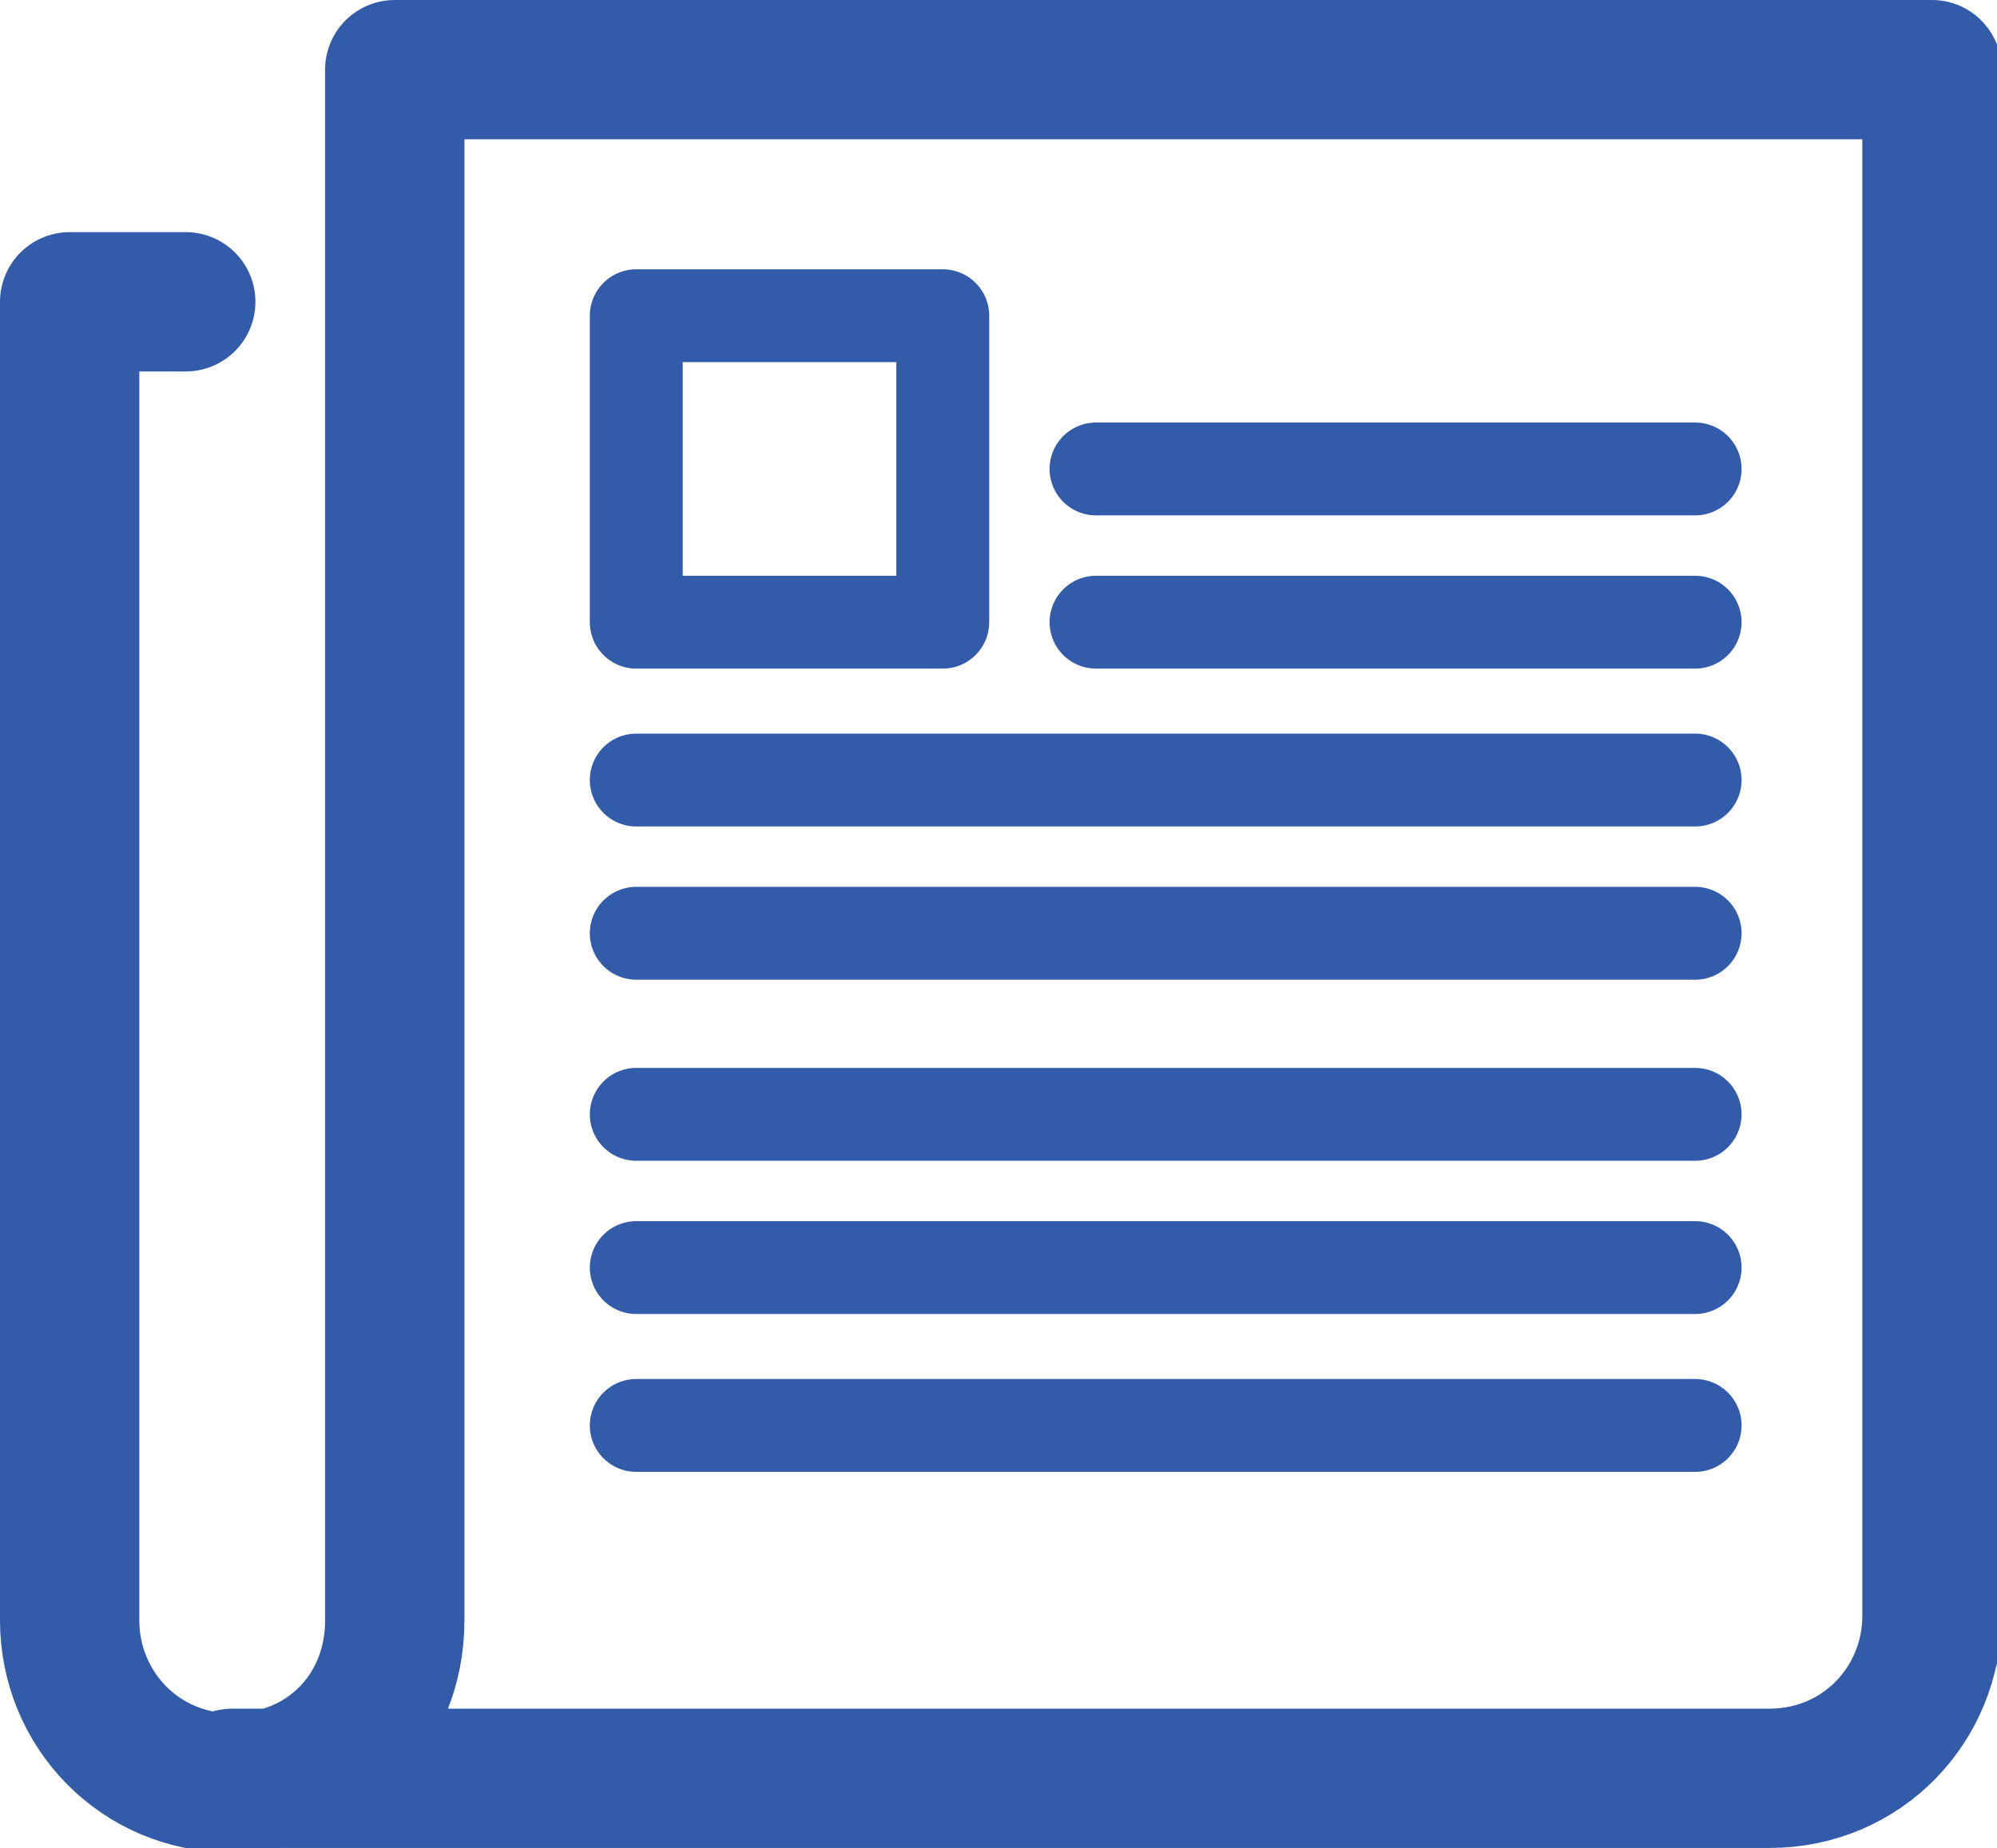
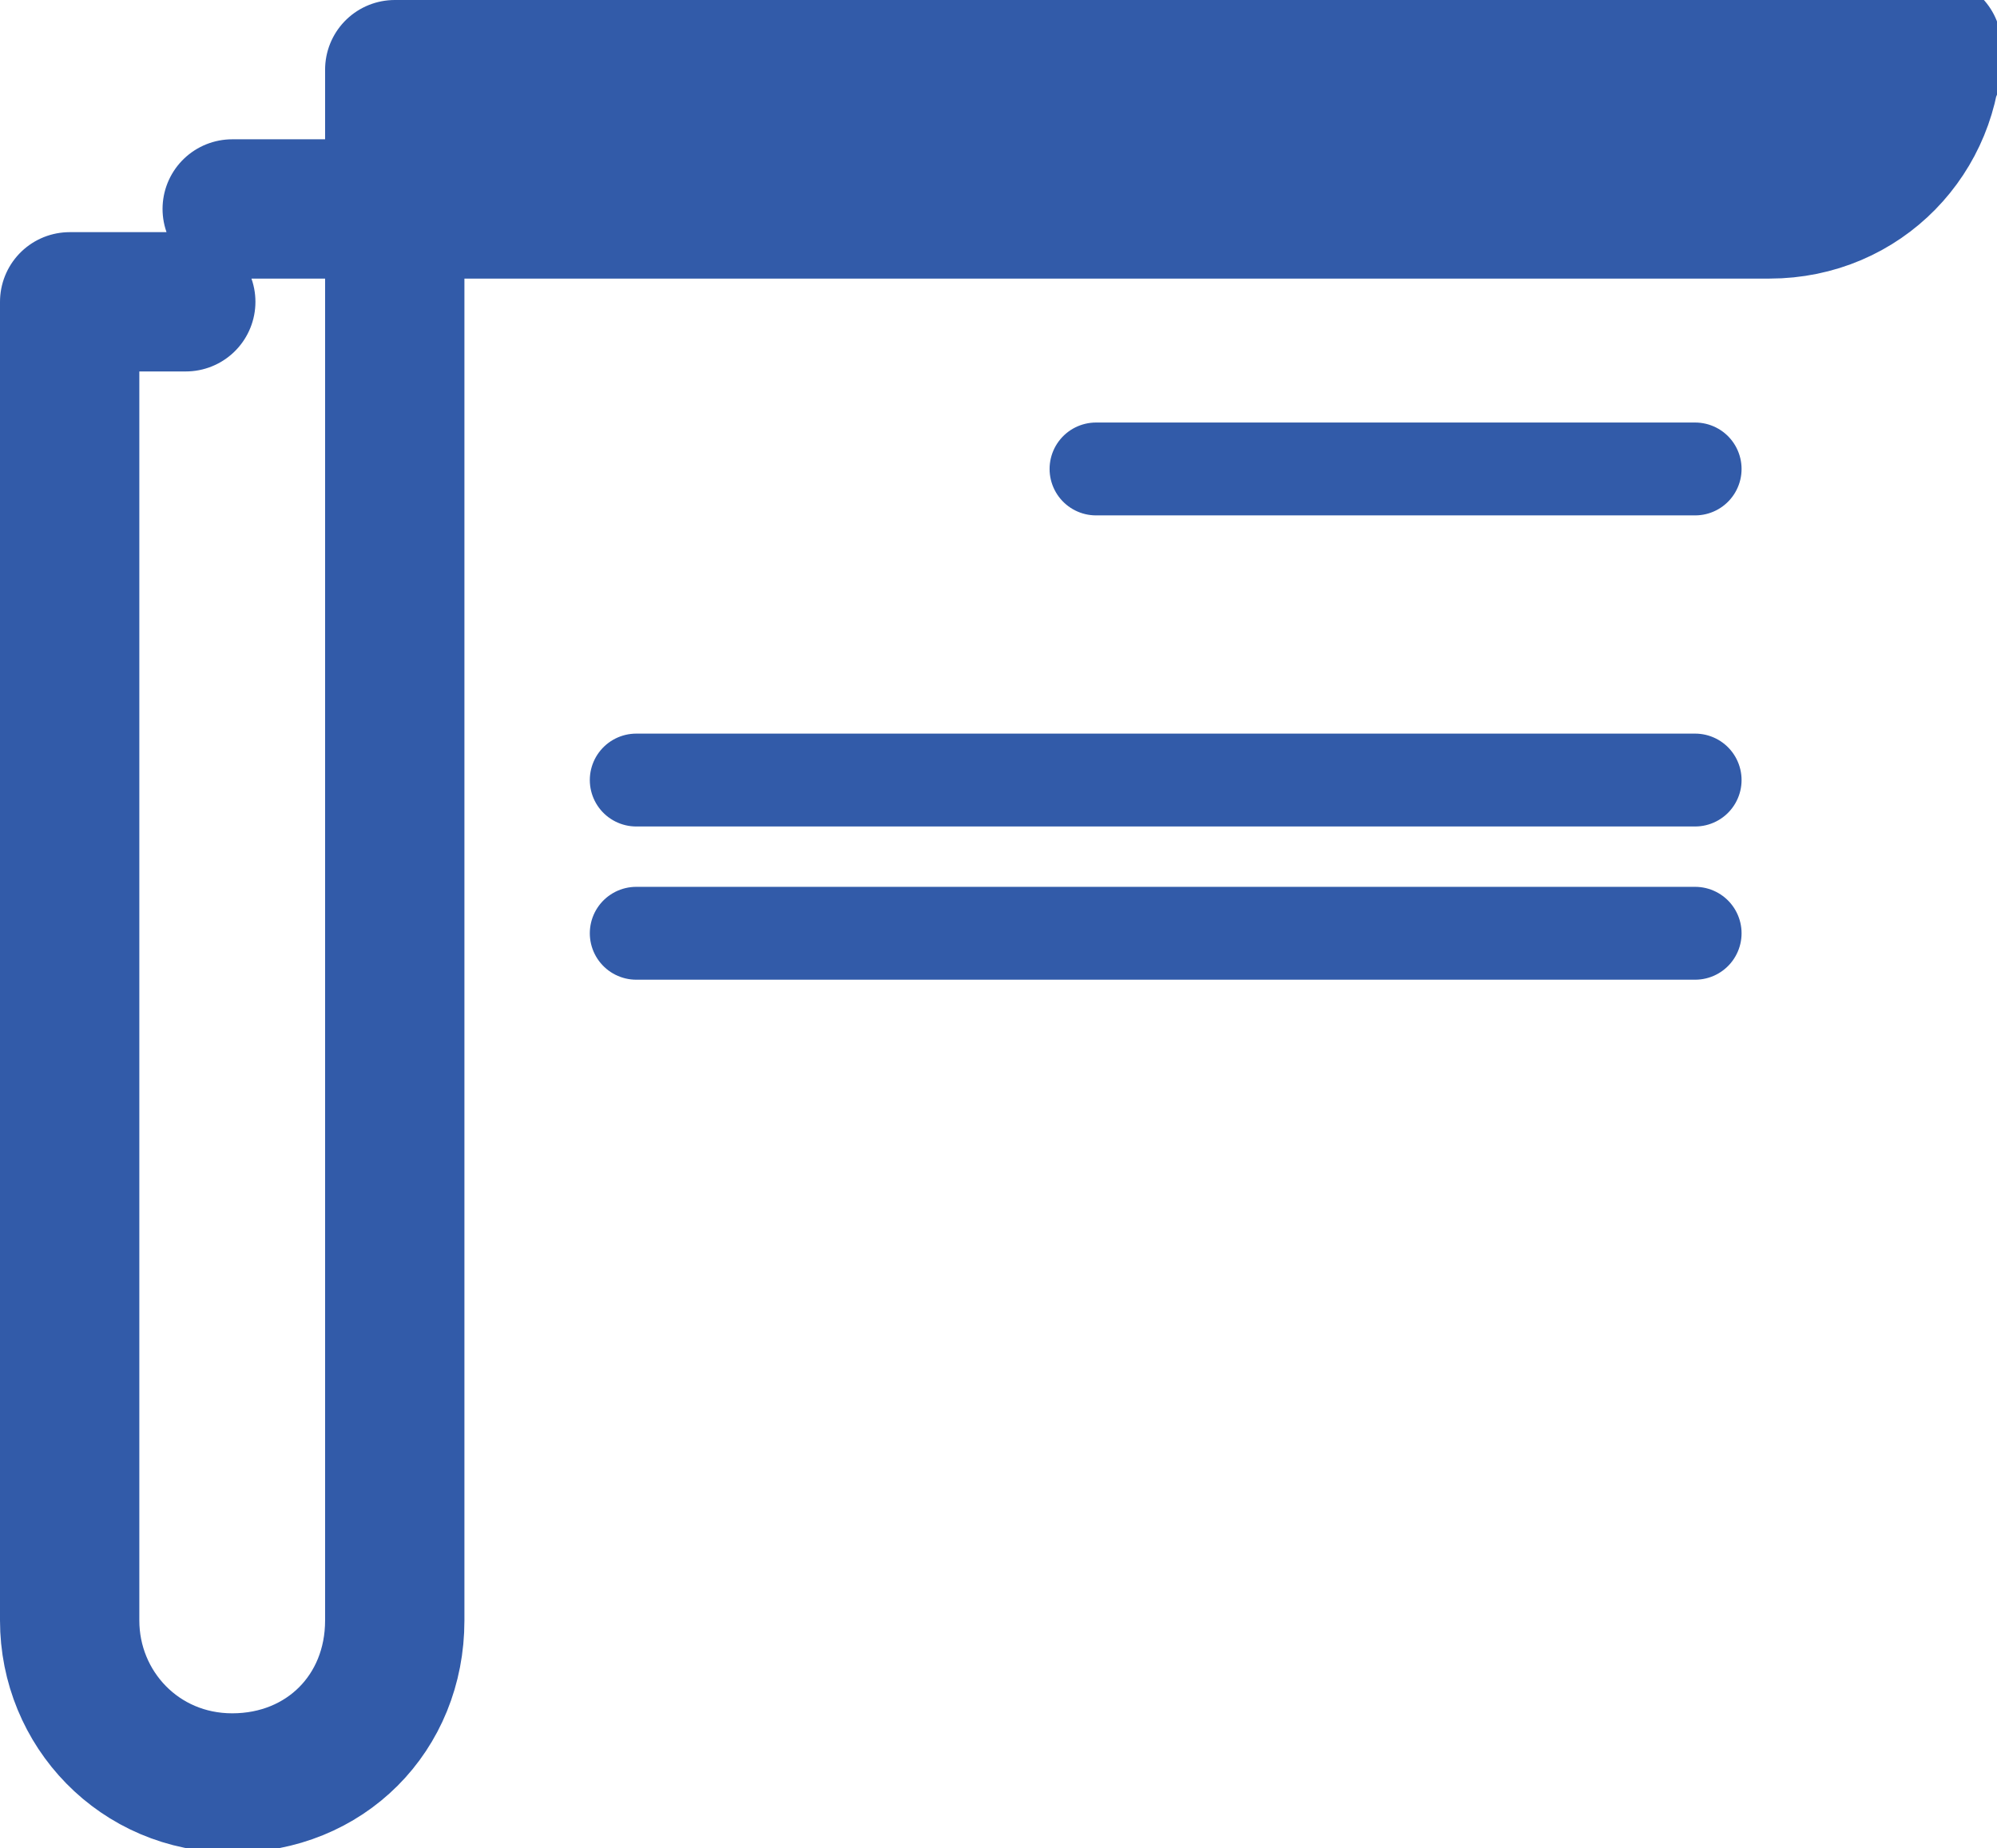
<svg xmlns="http://www.w3.org/2000/svg" version="1.2" baseProfile="tiny" id="Layer_1" x="0px" y="0px" viewBox="0 0 43 39.8" overflow="visible" xml:space="preserve">
-   <path fill="none" stroke="#325BA9" stroke-width="3" stroke-linecap="round" stroke-linejoin="round" d="M4,6.5H1.5v28.1v0.3  c0,1.9,1.5,3.5,3.5,3.5s3.5-1.5,3.5-3.5v-0.3V1.5h33.1v33.8v-0.5c0,1.9-1.5,3.5-3.5,3.5H5" />
-   <rect x="13.7" y="6.8" fill="none" stroke="#325BA9" stroke-width="2" stroke-linecap="round" stroke-linejoin="round" width="6.6" height="6.6" />
+   <path fill="none" stroke="#325BA9" stroke-width="3" stroke-linecap="round" stroke-linejoin="round" d="M4,6.5H1.5v28.1v0.3  c0,1.9,1.5,3.5,3.5,3.5s3.5-1.5,3.5-3.5v-0.3V1.5h33.1v-0.5c0,1.9-1.5,3.5-3.5,3.5H5" />
  <line fill="none" stroke="#325BA9" stroke-width="2" stroke-linecap="round" stroke-linejoin="round" x1="23.6" y1="10.1" x2="36.5" y2="10.1" />
-   <line fill="none" stroke="#325BA9" stroke-width="2" stroke-linecap="round" stroke-linejoin="round" x1="23.6" y1="13.4" x2="36.5" y2="13.4" />
  <line fill="none" stroke="#325BA9" stroke-width="2" stroke-linecap="round" stroke-linejoin="round" x1="13.7" y1="16.8" x2="36.5" y2="16.8" />
  <line fill="none" stroke="#325BA9" stroke-width="2" stroke-linecap="round" stroke-linejoin="round" x1="13.7" y1="20.1" x2="36.5" y2="20.1" />
-   <line fill="none" stroke="#325BA9" stroke-width="2" stroke-linecap="round" stroke-linejoin="round" x1="13.7" y1="24" x2="36.5" y2="24" />
-   <line fill="none" stroke="#325BA9" stroke-width="2" stroke-linecap="round" stroke-linejoin="round" x1="13.7" y1="27.3" x2="36.5" y2="27.3" />
-   <line fill="none" stroke="#325BA9" stroke-width="2" stroke-linecap="round" stroke-linejoin="round" x1="13.7" y1="30.7" x2="36.5" y2="30.7" />
</svg>